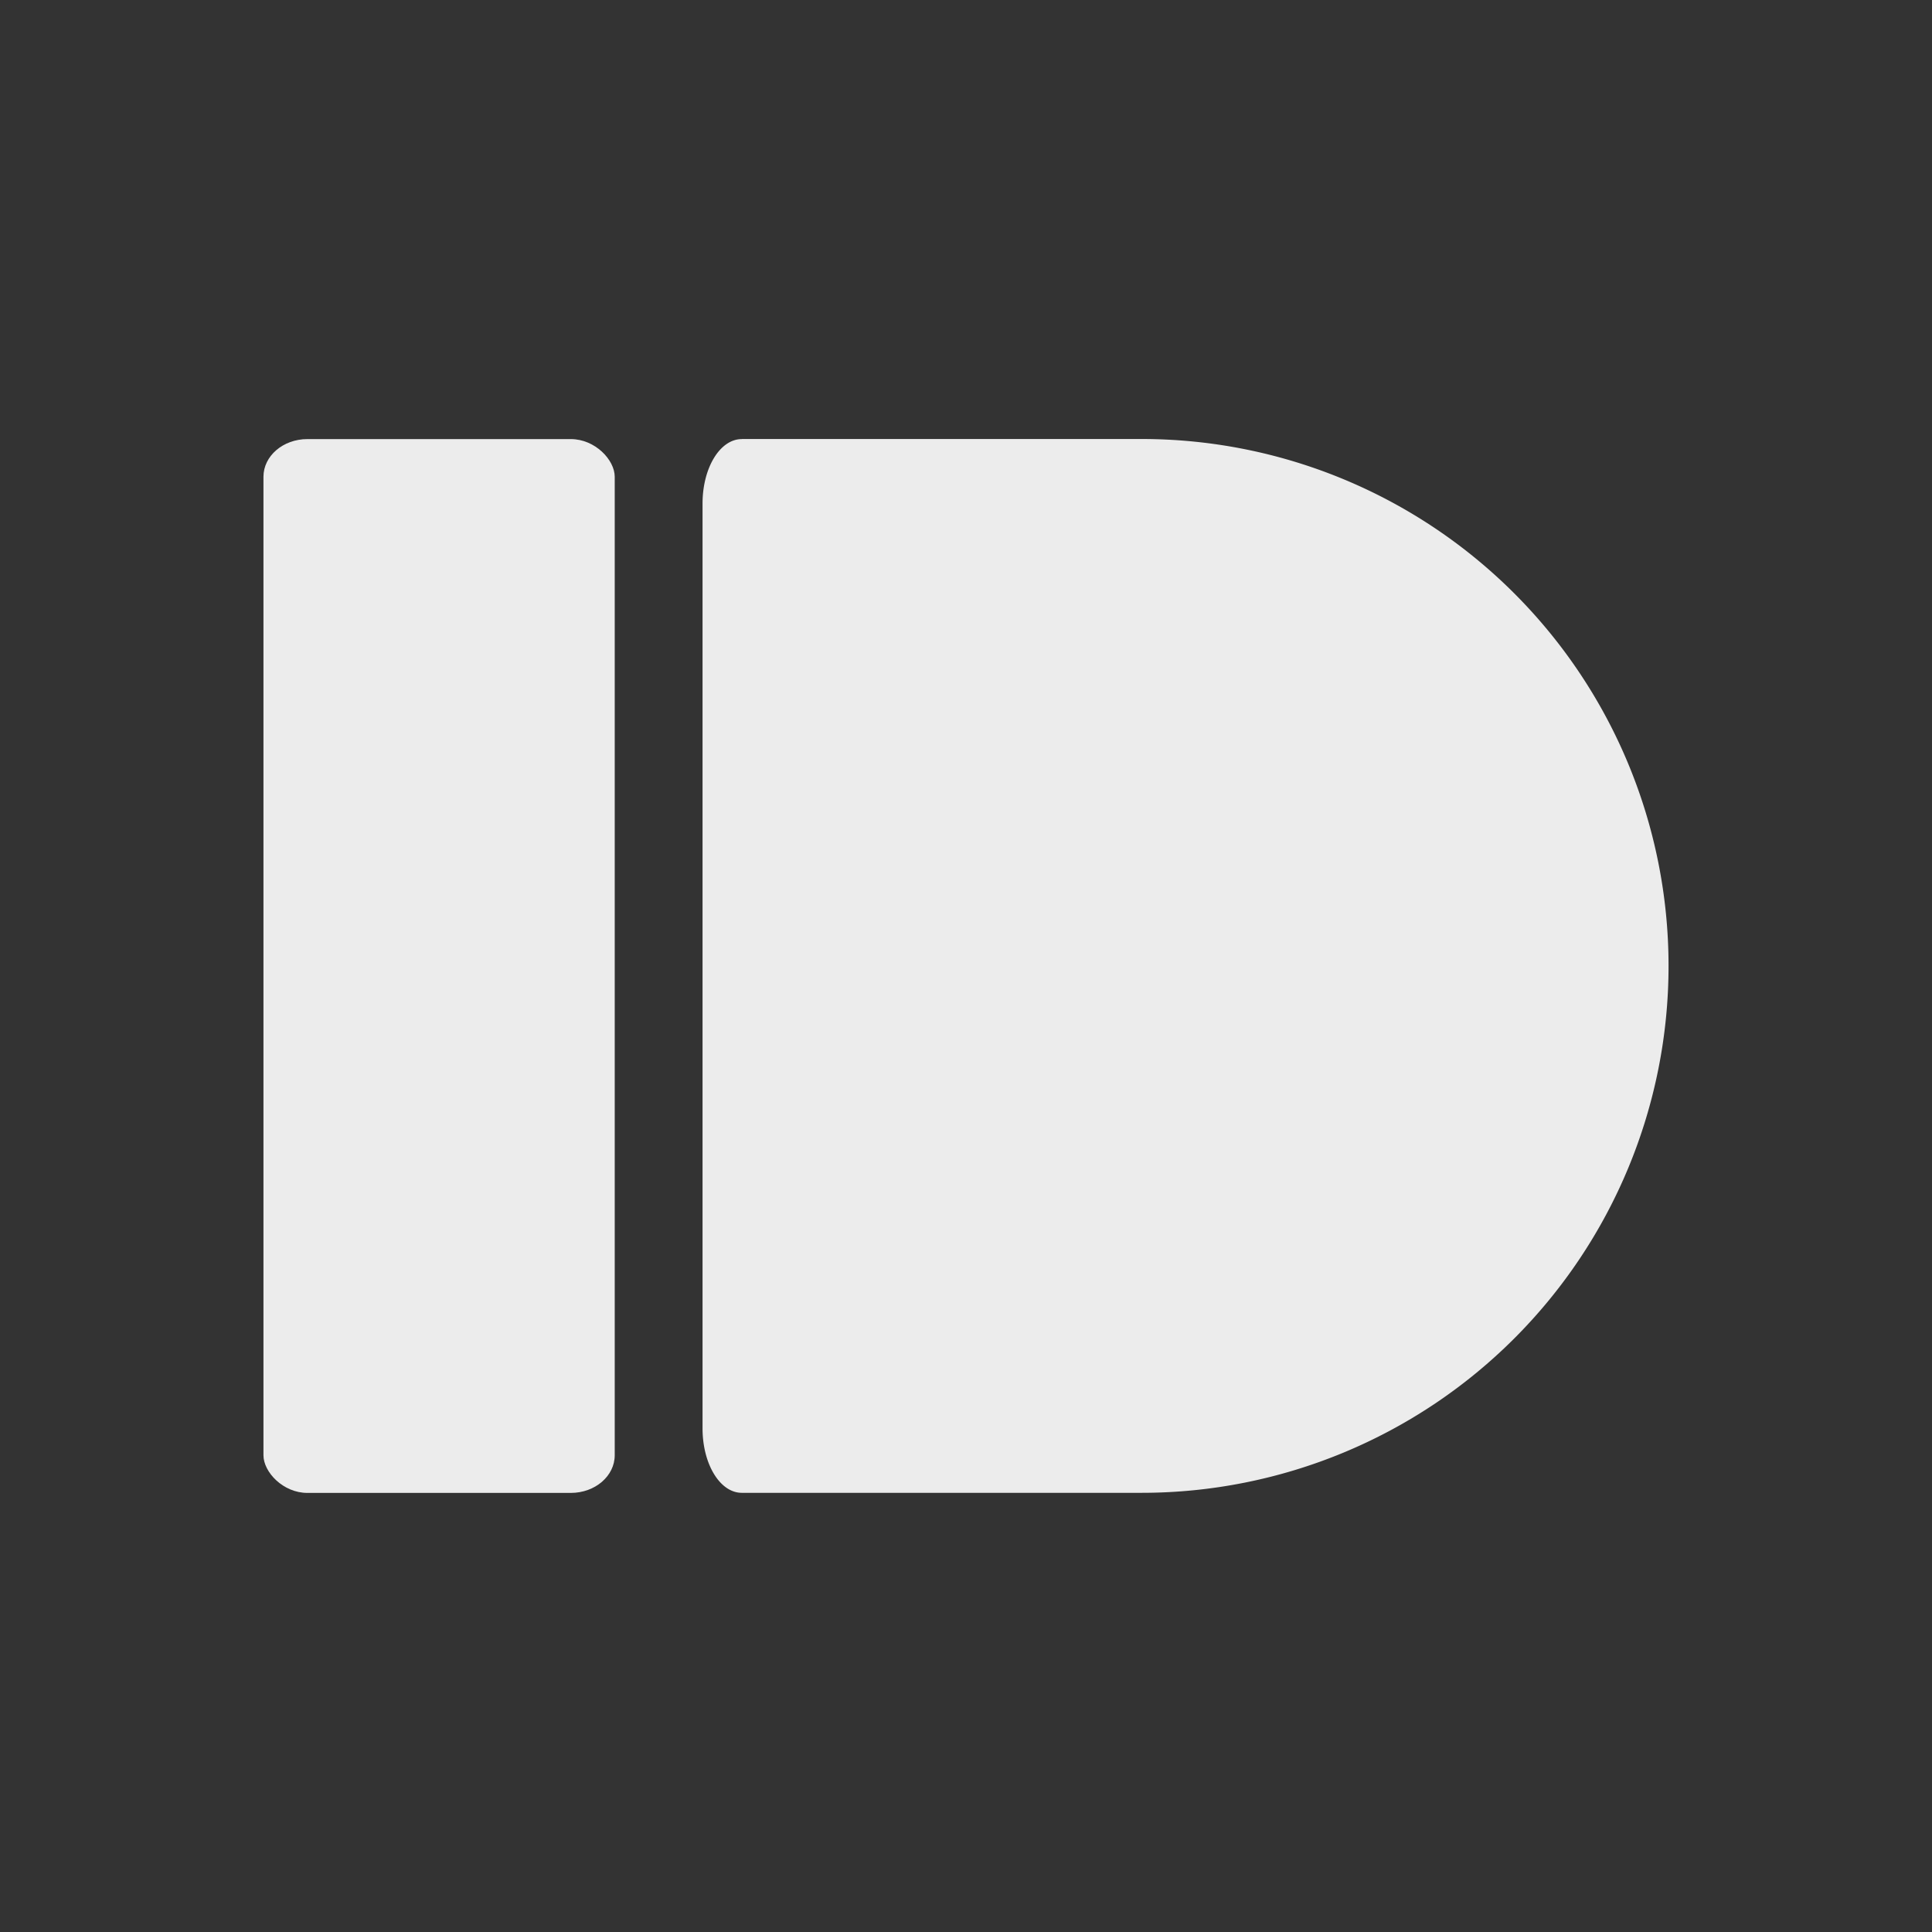
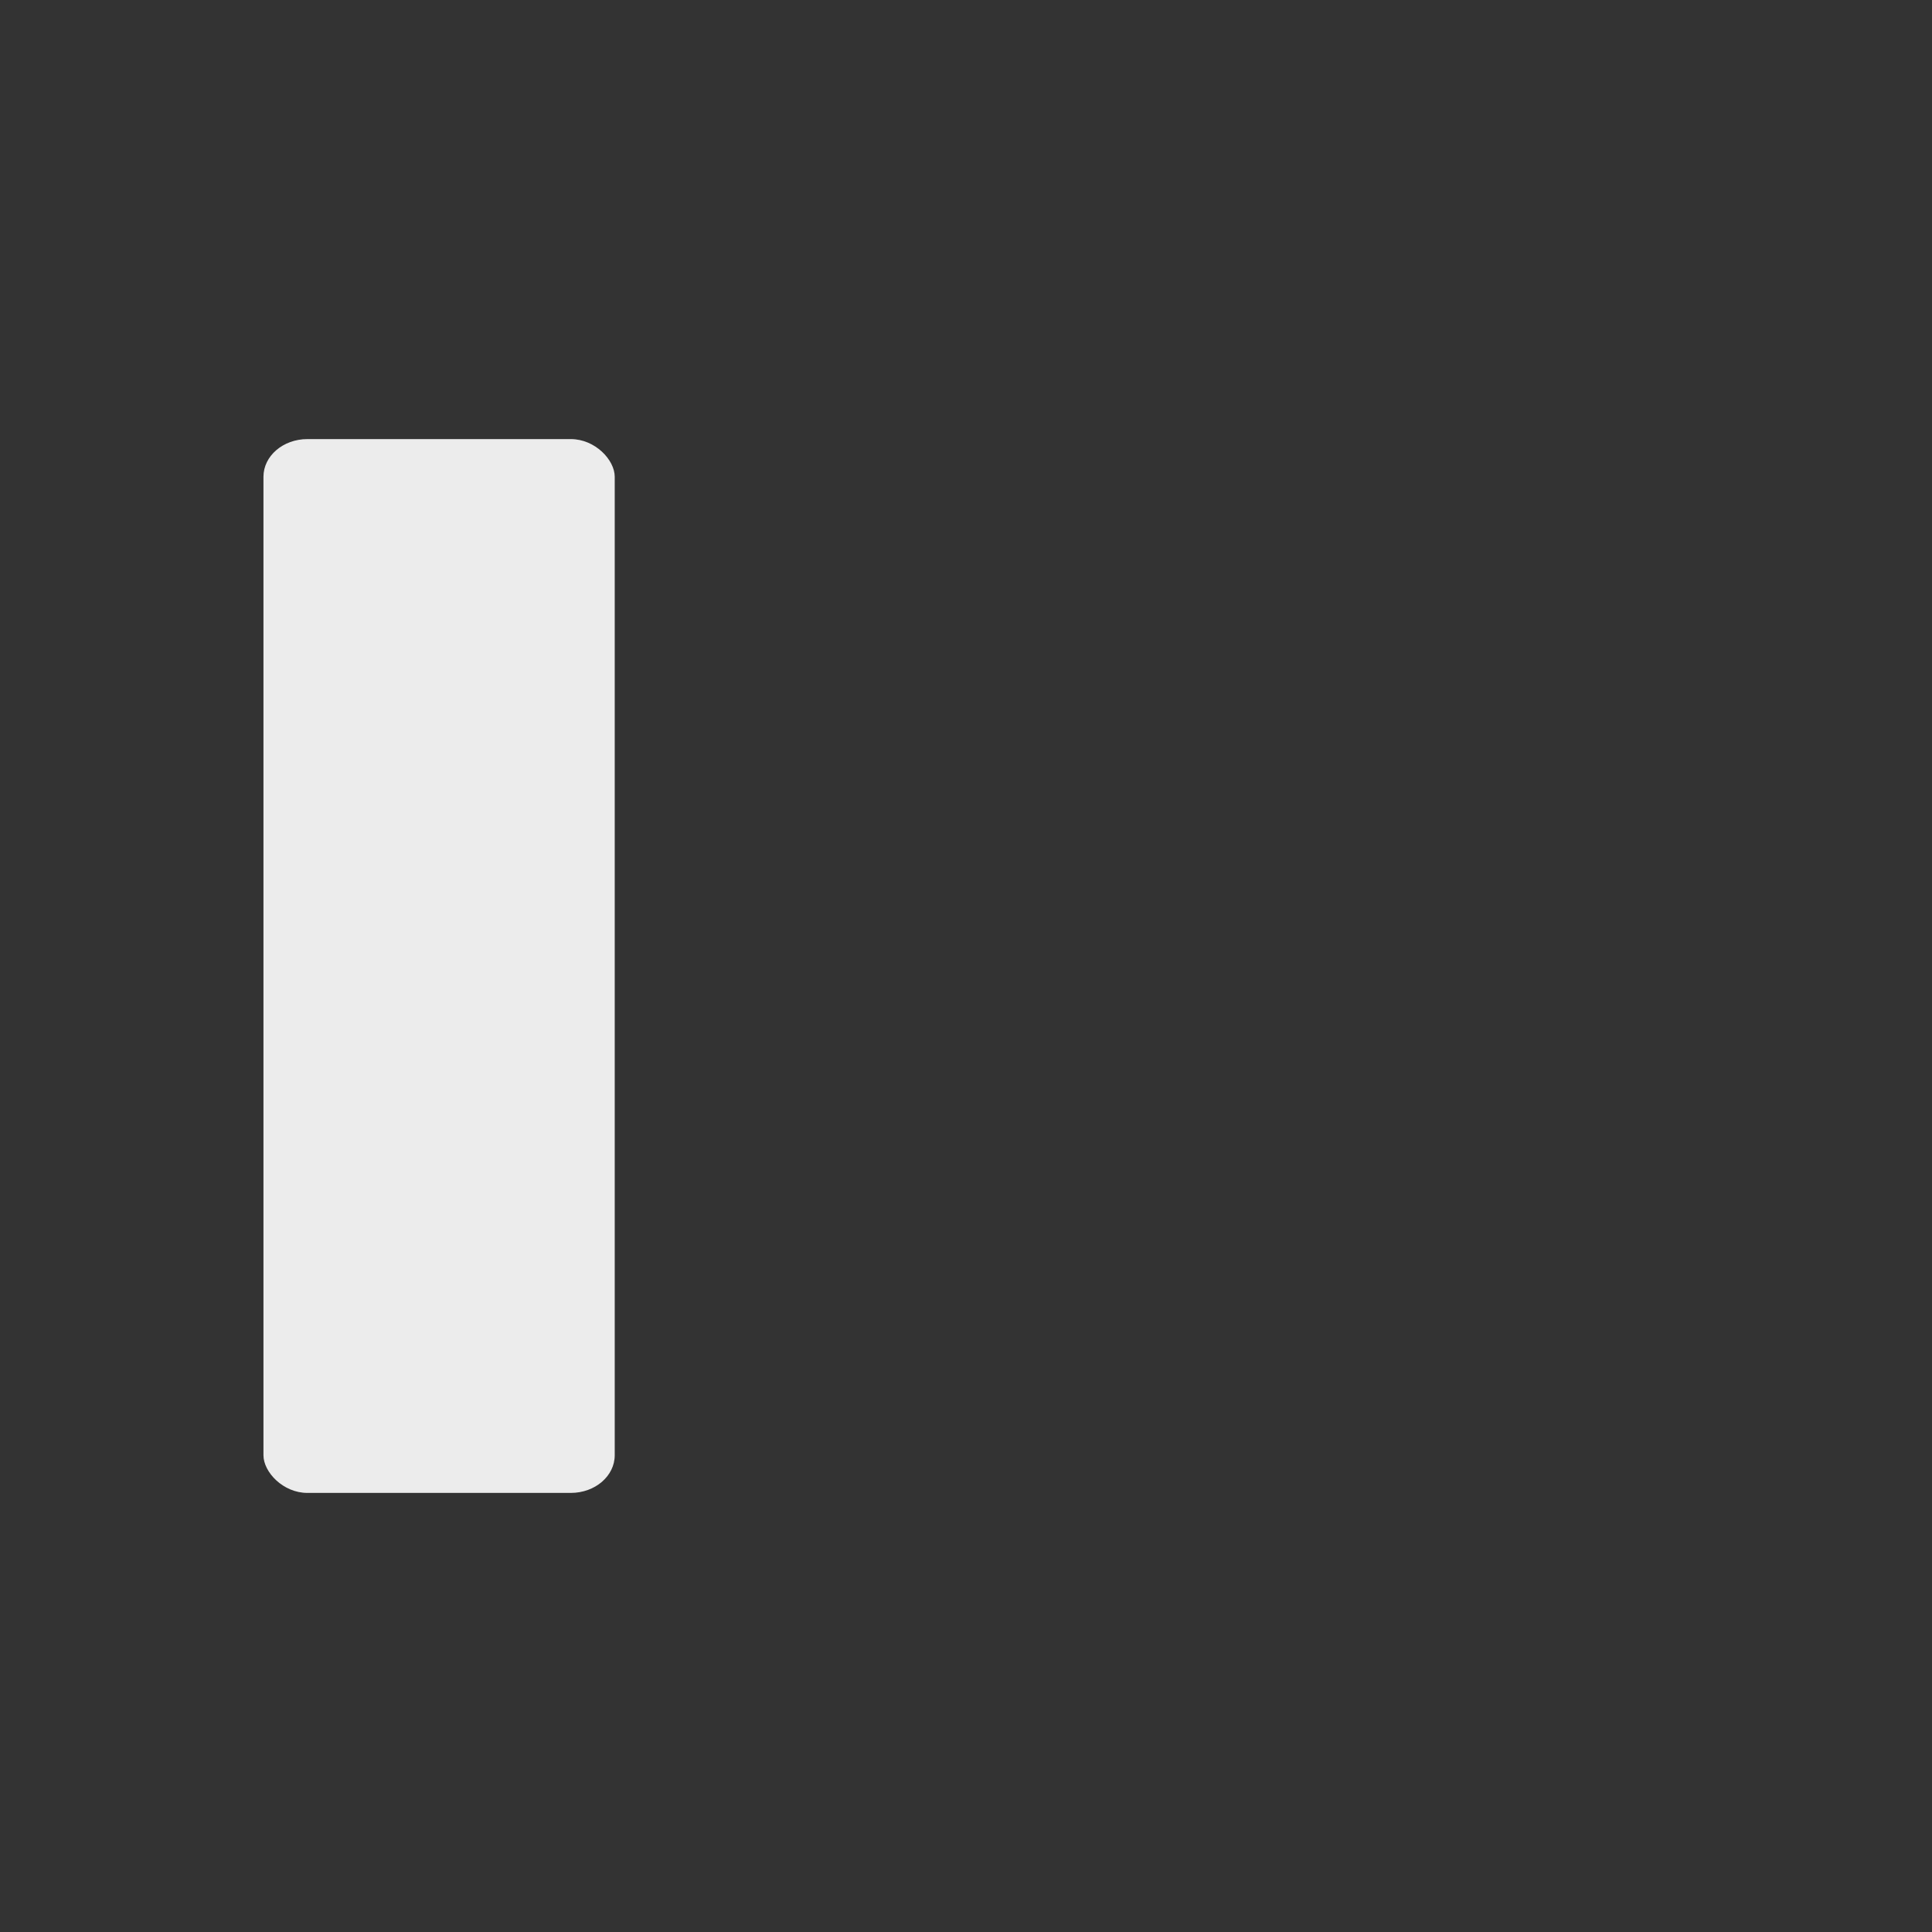
<svg xmlns="http://www.w3.org/2000/svg" viewBox="0 0 22 22">
  <rect x="0" y="0" width="22" height="22" fill="#333333" stroke="none" />
  <rect width="4" height="12" x="3" y="5" rx="0.5" ry="0.429" style="fill:#ececec;opacity:1;fill-opacity:1;stroke:none;fill-rule:nonzero" />
-   <path d="m 8.447 5 c -0.248 0 -0.447 0.327 -0.447 0.734 l 0 10.531 c 0 0.407 0.199 0.734 0.447 0.734 l 4.553 0 a 6 6 0 0 0 6 -6 6 6 0 0 0 -6 -6 l -4.553 0" style="fill:#ececec;opacity:1;fill-opacity:1;stroke:none;fill-rule:nonzero" />
</svg>